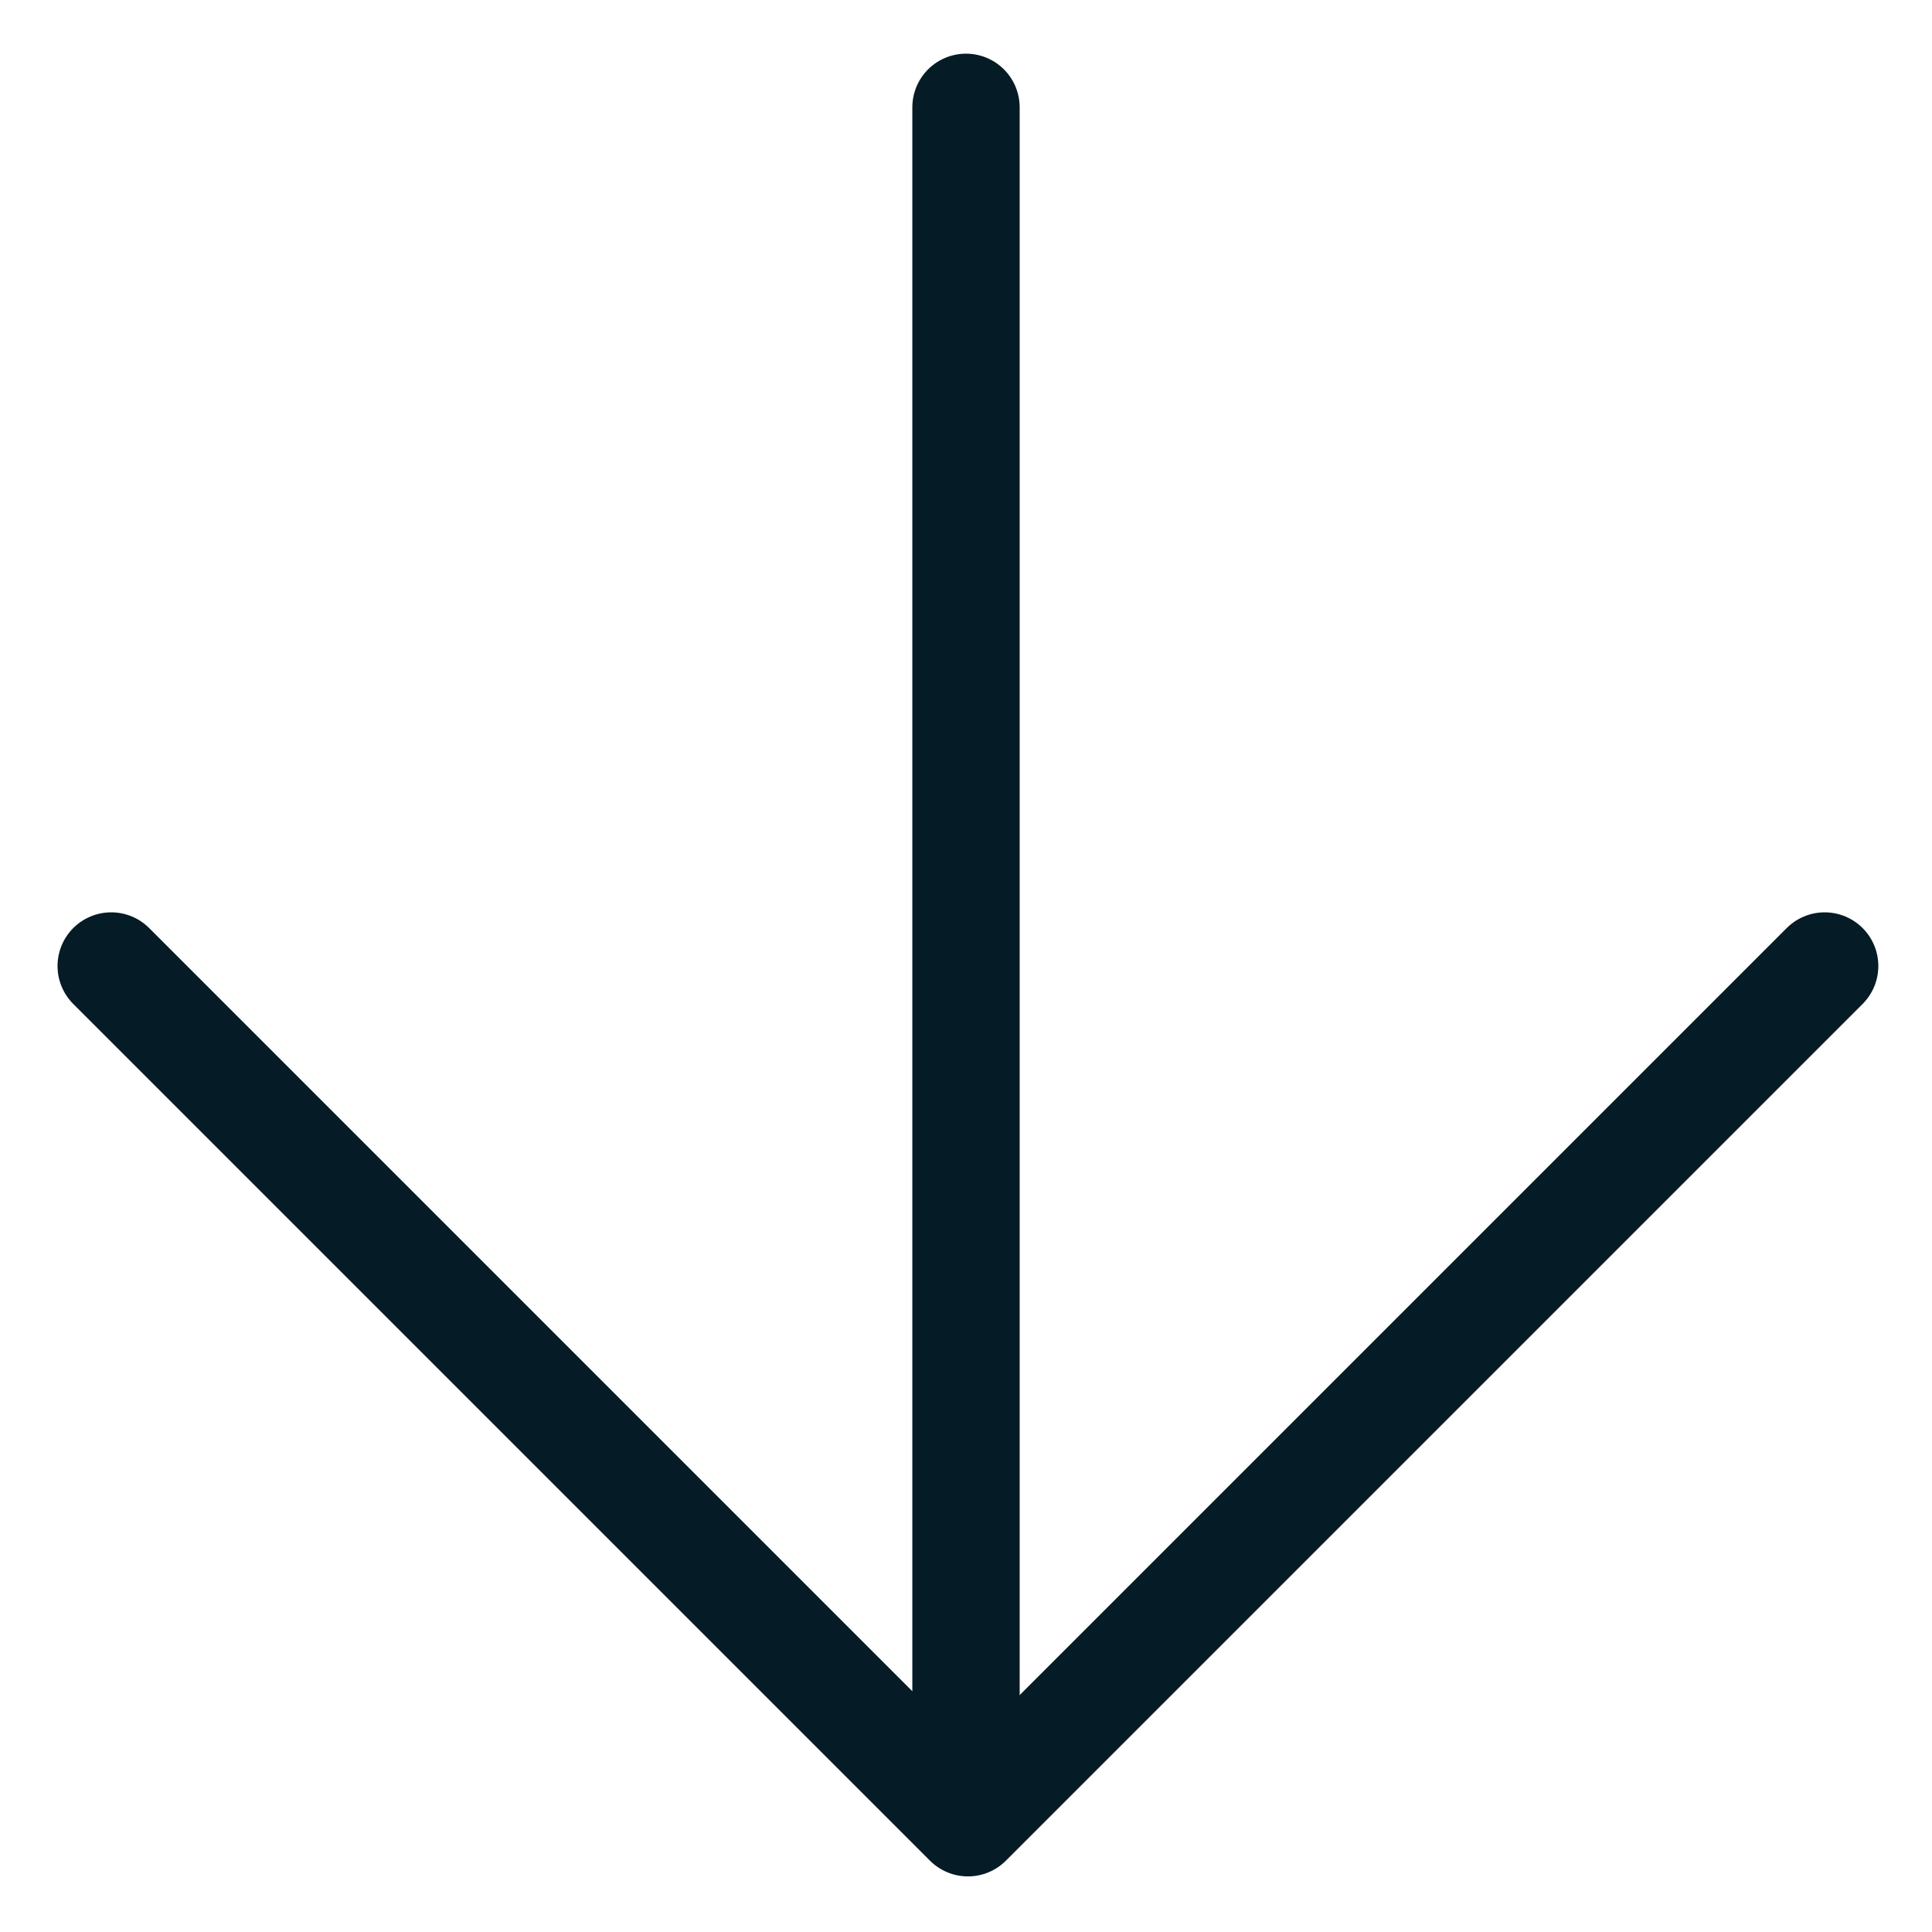
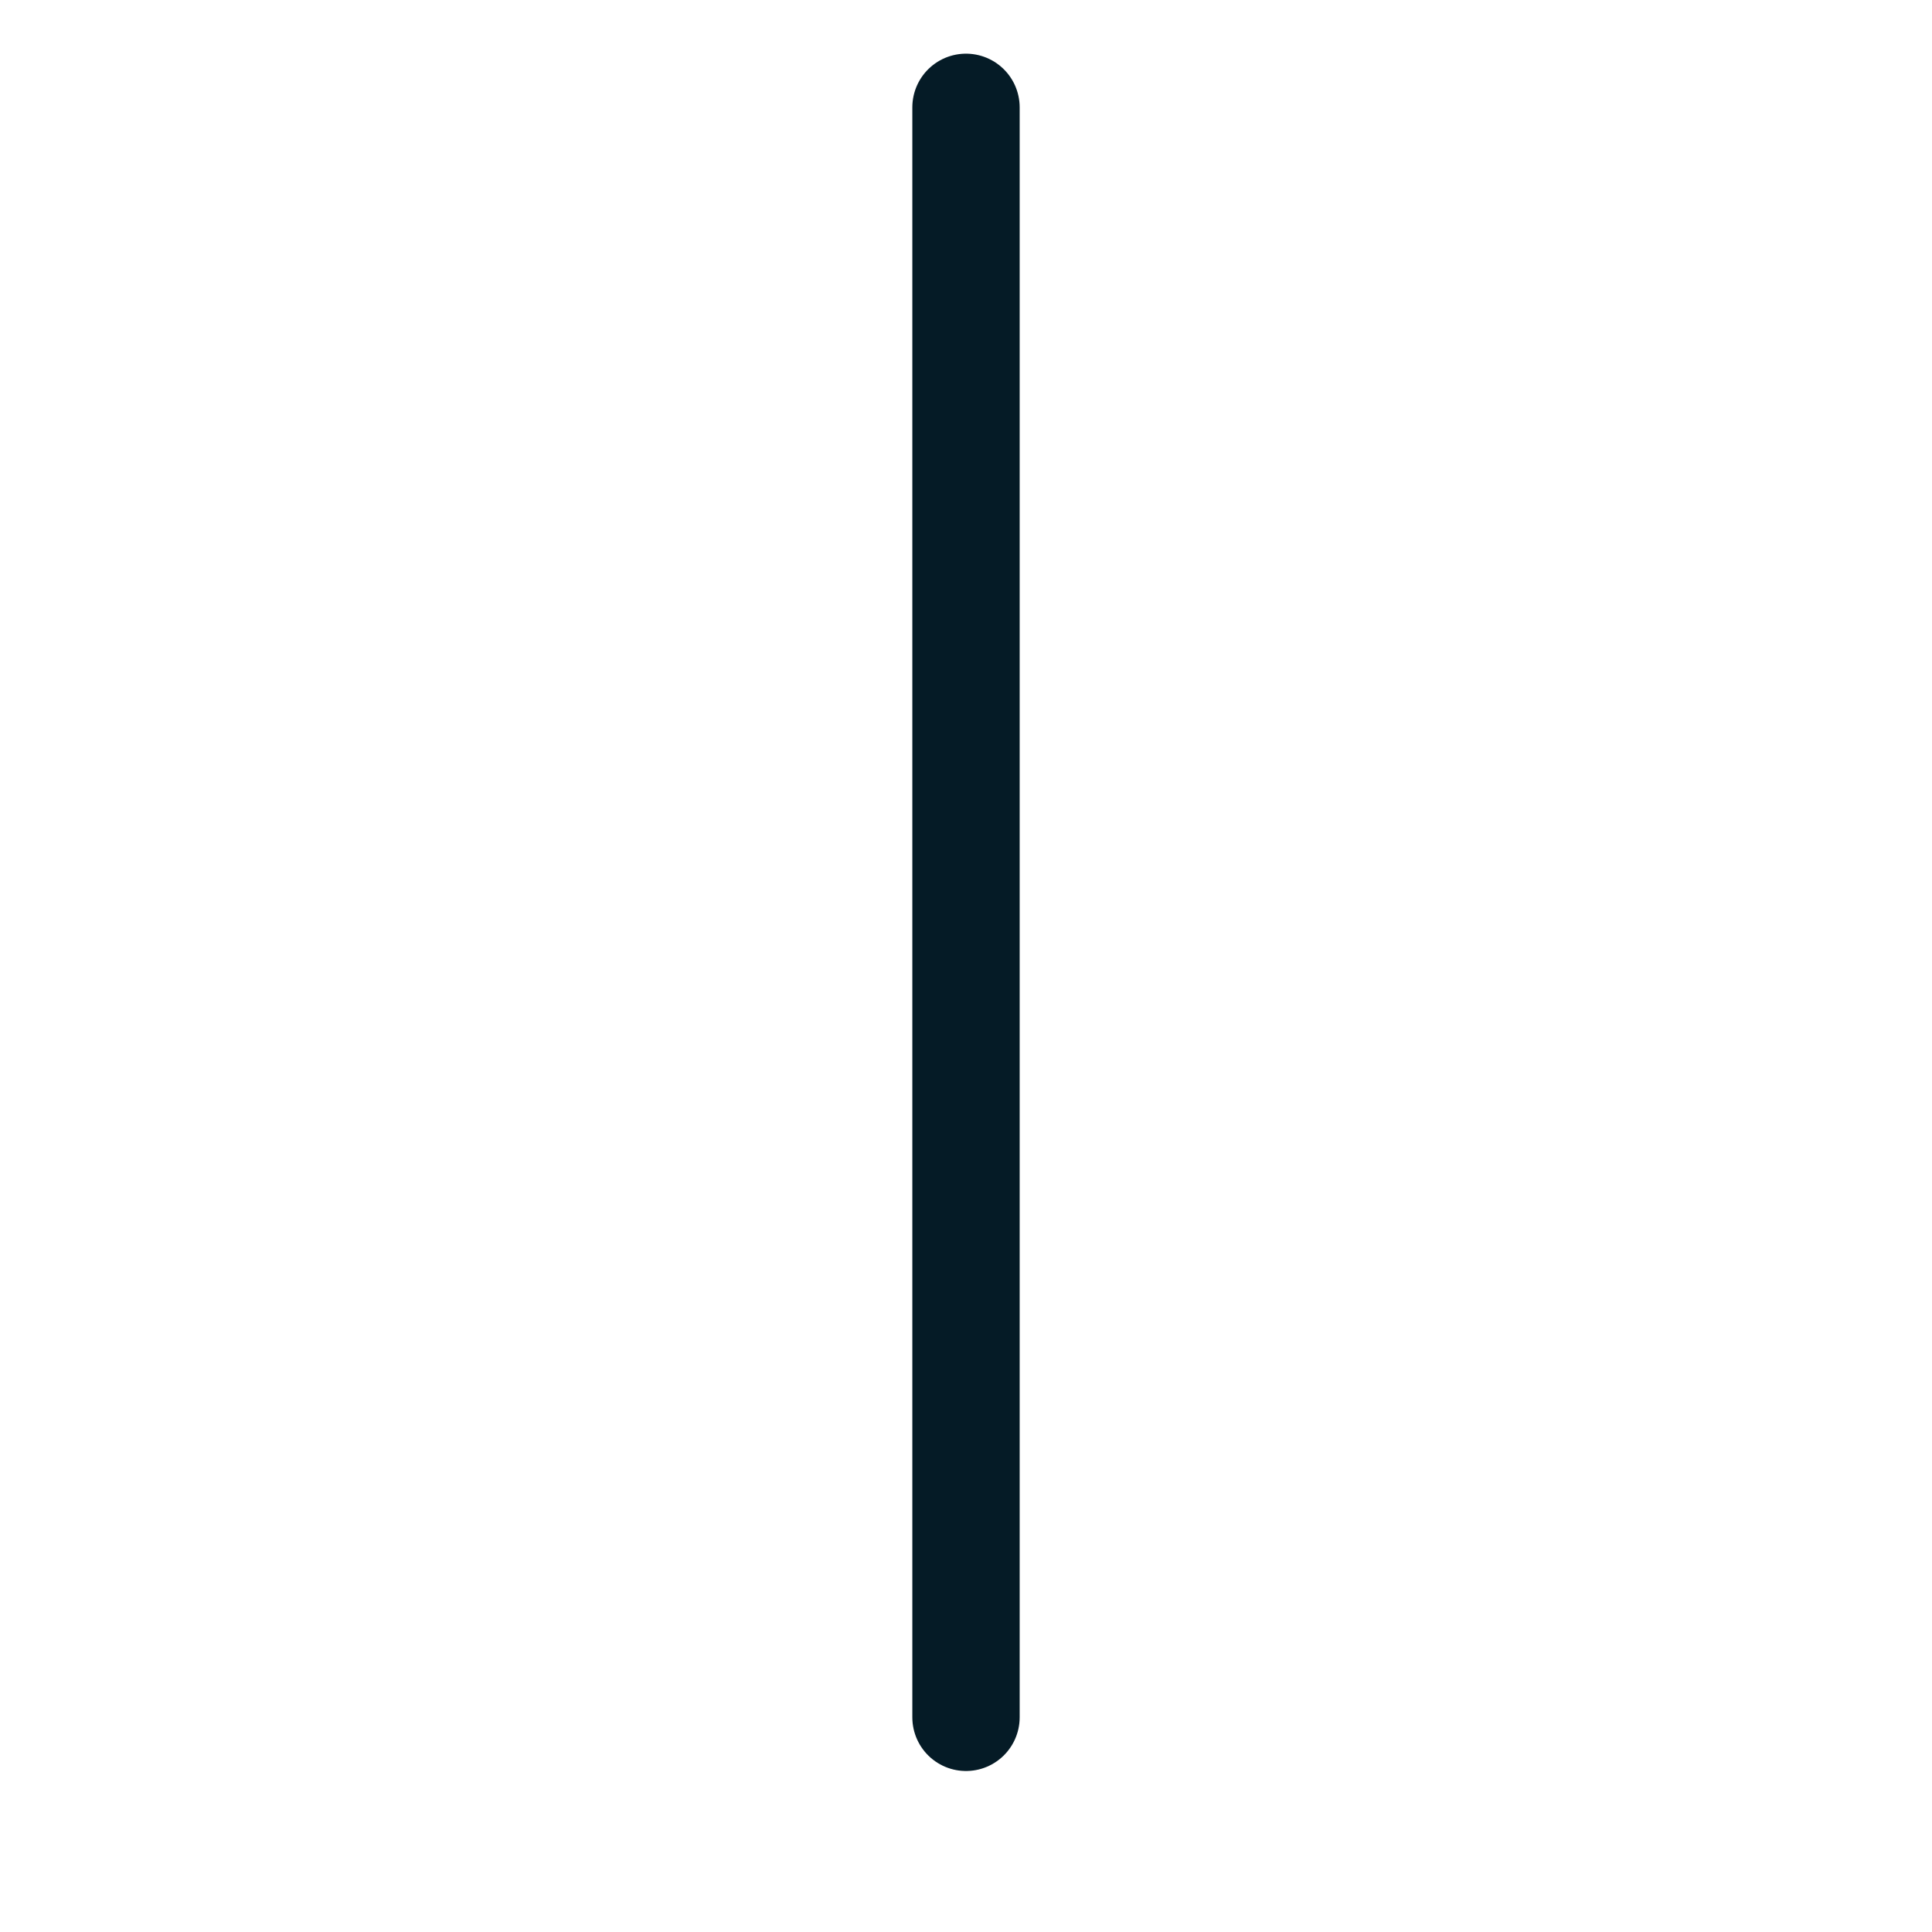
<svg xmlns="http://www.w3.org/2000/svg" width="18" height="18" viewBox="0 0 18 18" fill="none">
-   <path d="M17 9L9.018 16.982L1.036 9" stroke="#051B26" stroke-linecap="round" stroke-linejoin="round" />
  <path d="M9 16L9 1" stroke="#051B26" stroke-linecap="round" />
</svg>